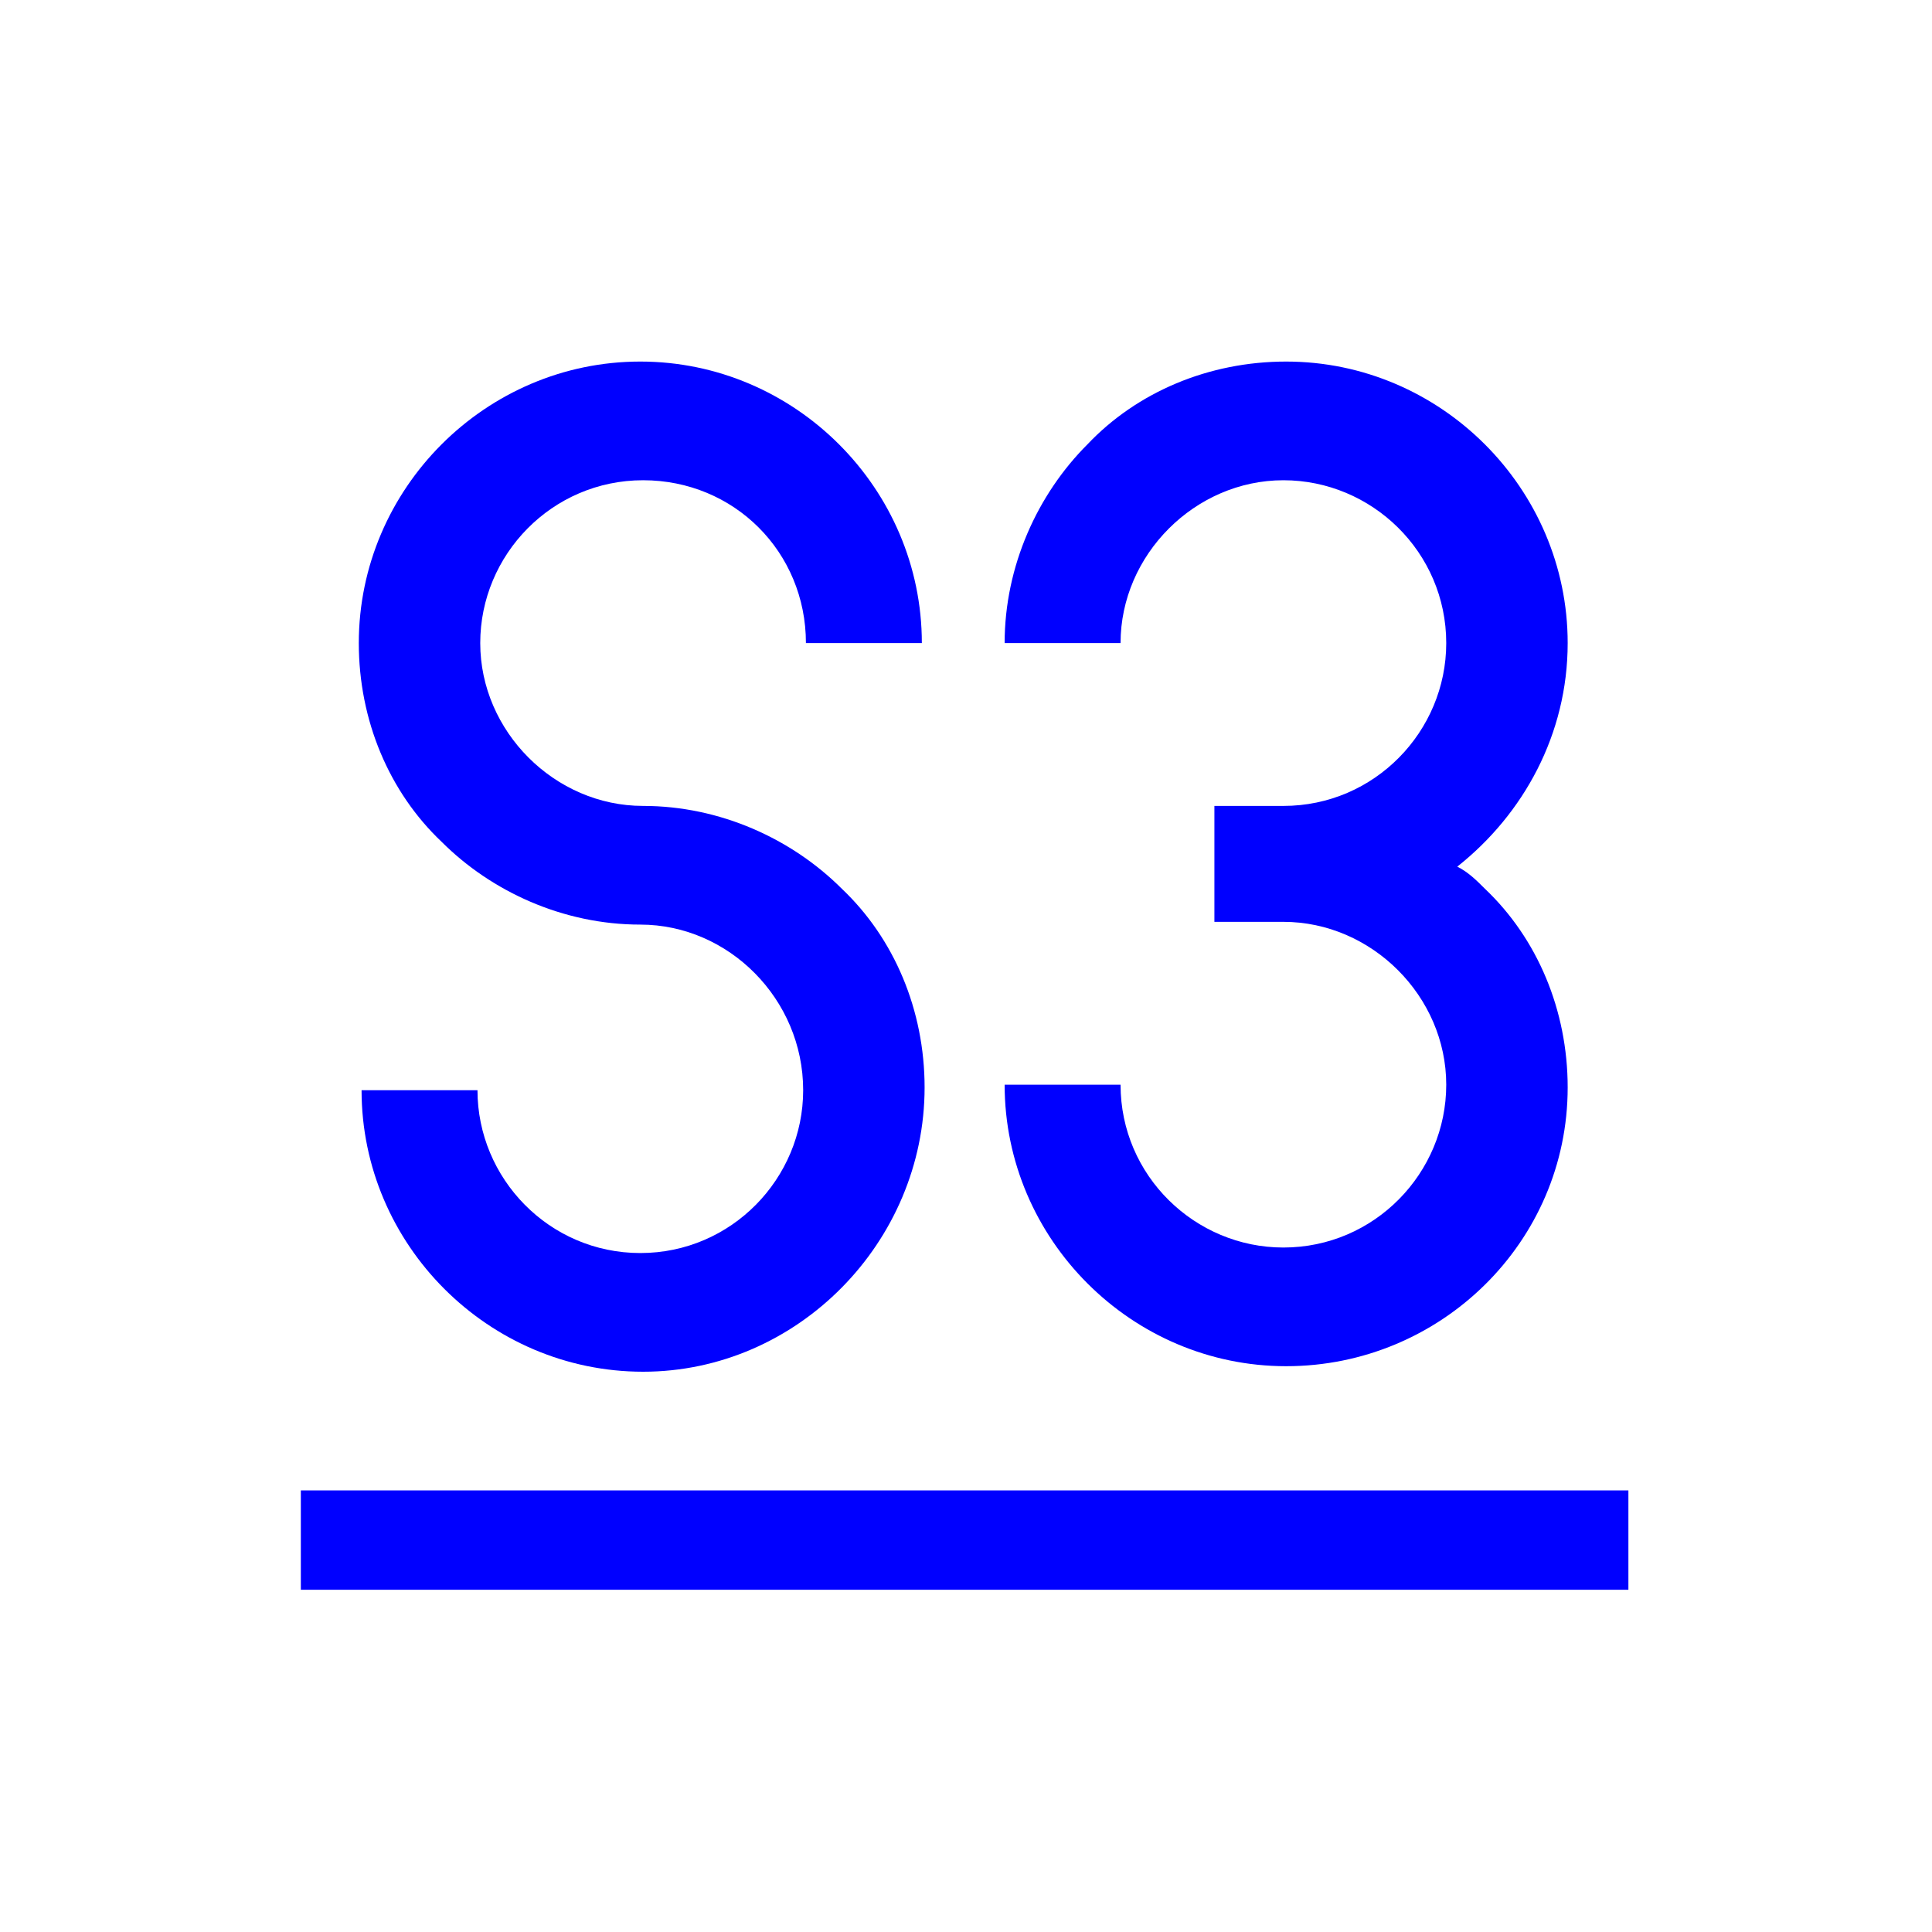
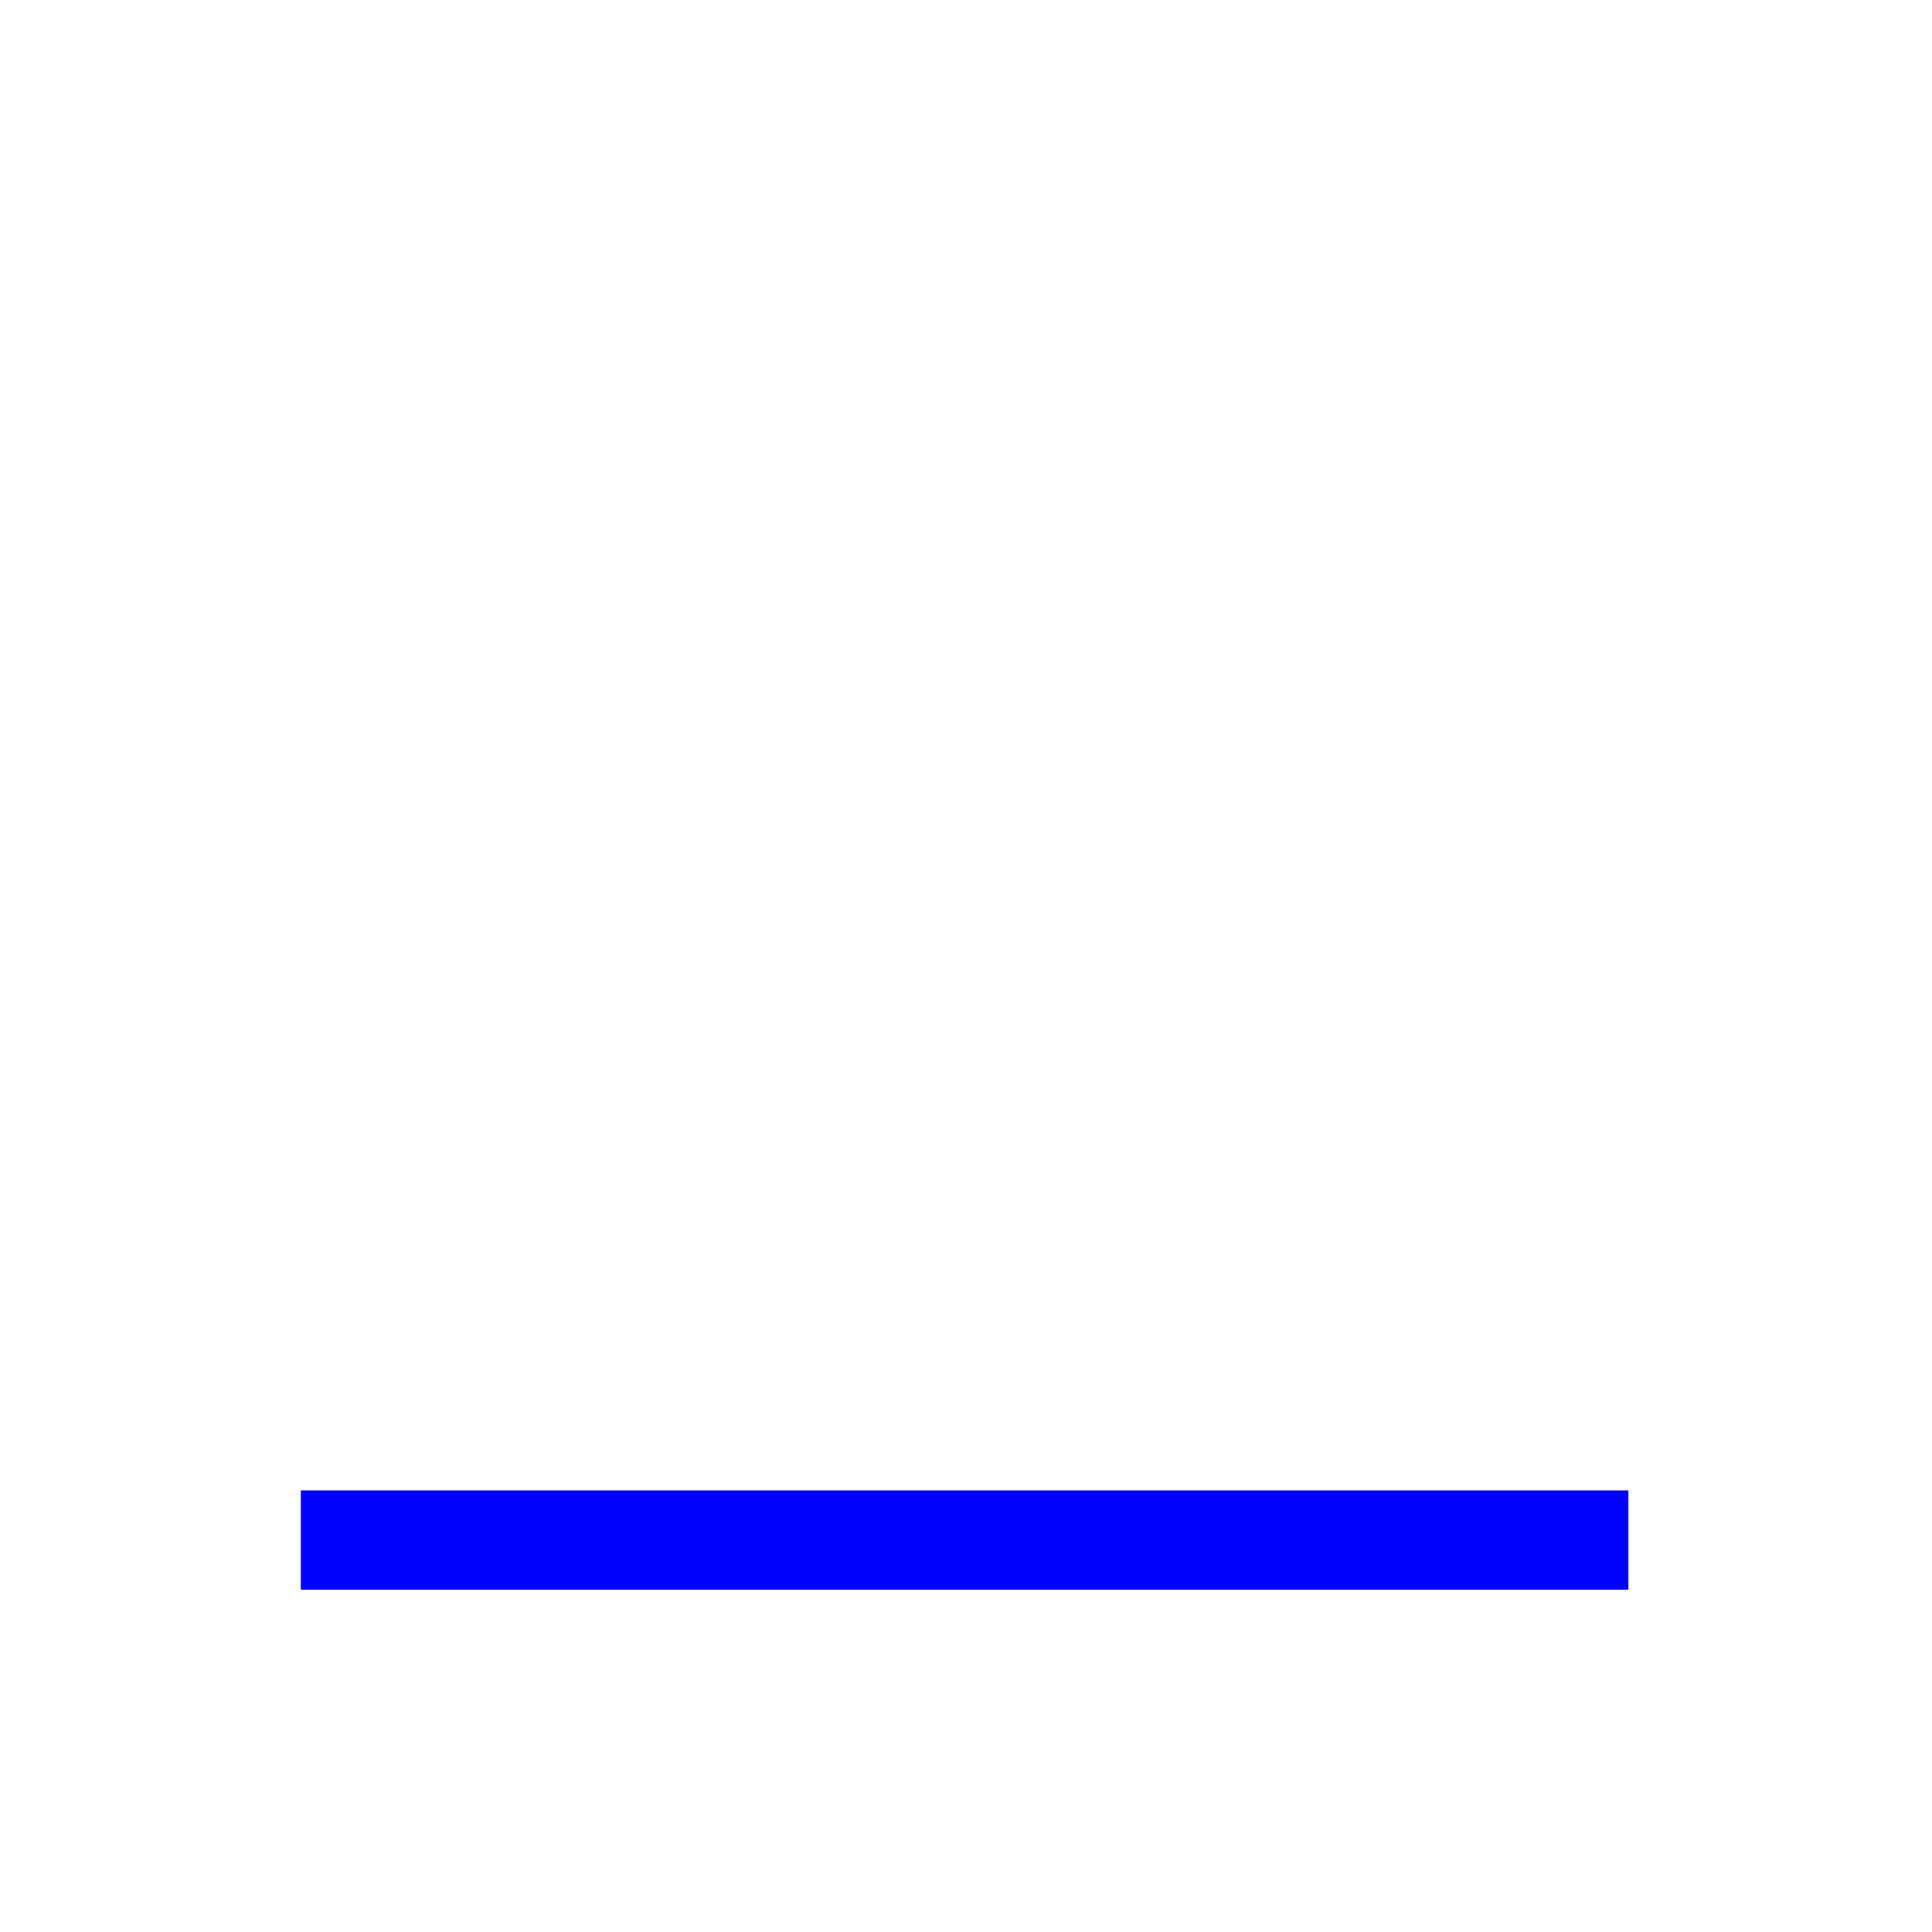
<svg xmlns="http://www.w3.org/2000/svg" version="1.1" id="Livello_1" x="0px" y="0px" viewBox="0 0 70 70" style="enable-background:new 0 0 70 70;" xml:space="preserve">
  <style type="text/css">
	.st0{fill:#0000FF;}
	.st1{fill-rule:evenodd;clip-rule:evenodd;fill:#0000FF;}
	.st2{fill:none;}
	.st3{fill:#FFFFFF;}
</style>
  <g>
    <rect x="10.9" y="54" class="st0" width="48.1" height="3.6" />
-     <path class="st1" d="M23.3,29.2c-3.2,0-5.9-2.7-5.9-5.9s2.6-5.9,5.9-5.9s5.9,2.6,5.9,5.9h4.2c0-5.6-4.6-10.2-10.2-10.2   s-10.2,4.6-10.2,10.2c0,2.8,1.1,5.4,3,7.2c1.8,1.8,4.4,3,7.2,3c3.2,0,5.9,2.7,5.9,6c0,3.2-2.6,5.9-5.9,5.9s-5.9-2.7-5.9-5.9h-4.2   c0,5.6,4.6,10.2,10.2,10.2S33.5,45,33.5,39.4c0-2.8-1.1-5.4-3-7.2C28.7,30.4,26.1,29.2,23.3,29.2z" />
-     <path class="st0" d="M52.8,31.4c2.4-1.9,4-4.8,4-8.1c0-5.6-4.6-10.2-10.2-10.2c-2.8,0-5.4,1.1-7.2,3c-1.8,1.8-3,4.4-3,7.2h4.2   c0-3.2,2.7-5.9,5.9-5.9c3.2,0,5.9,2.6,5.9,5.9c0,3.2-2.6,5.9-5.9,5.9h-2.5v4.2h2.5c3.2,0,5.9,2.7,5.9,5.9c0,3.2-2.6,5.9-5.9,5.9   c-3.2,0-5.9-2.6-5.9-5.9l-4.2,0c0,5.6,4.6,10.2,10.2,10.2S56.8,45,56.8,39.4c0-2.8-1.1-5.4-3-7.2C53.5,31.9,53.2,31.6,52.8,31.4z" />
  </g>
</svg>